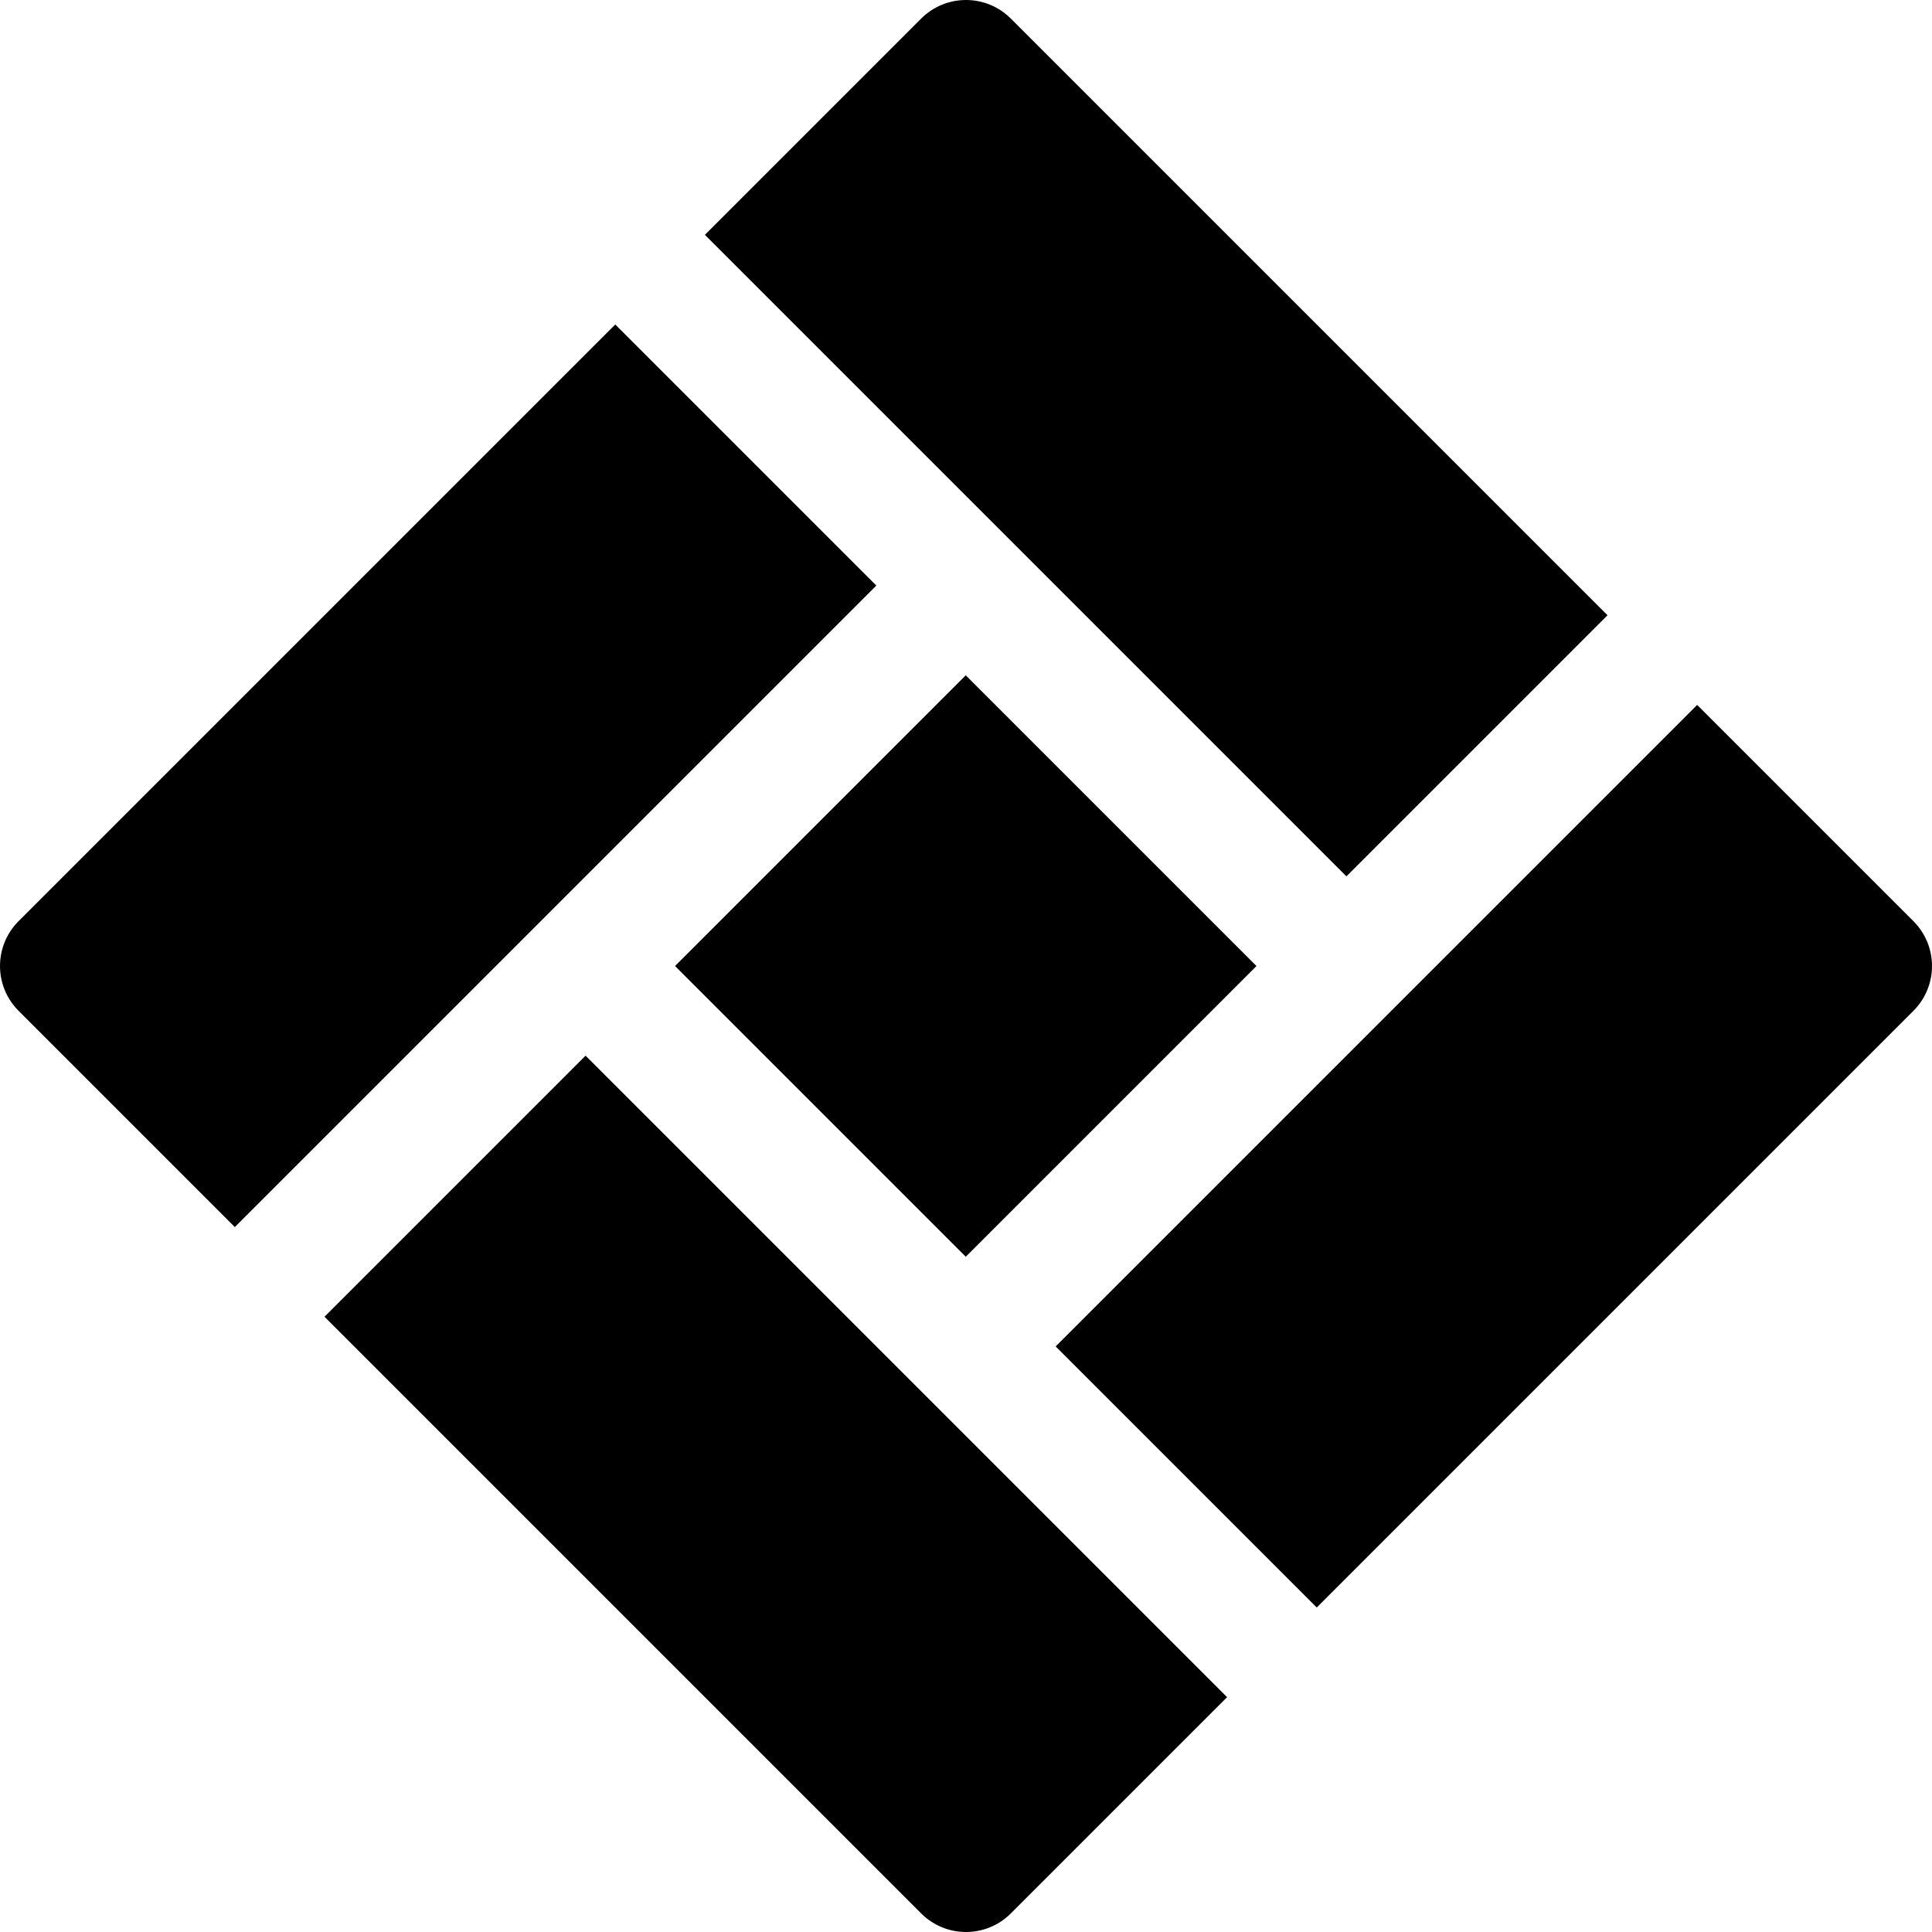
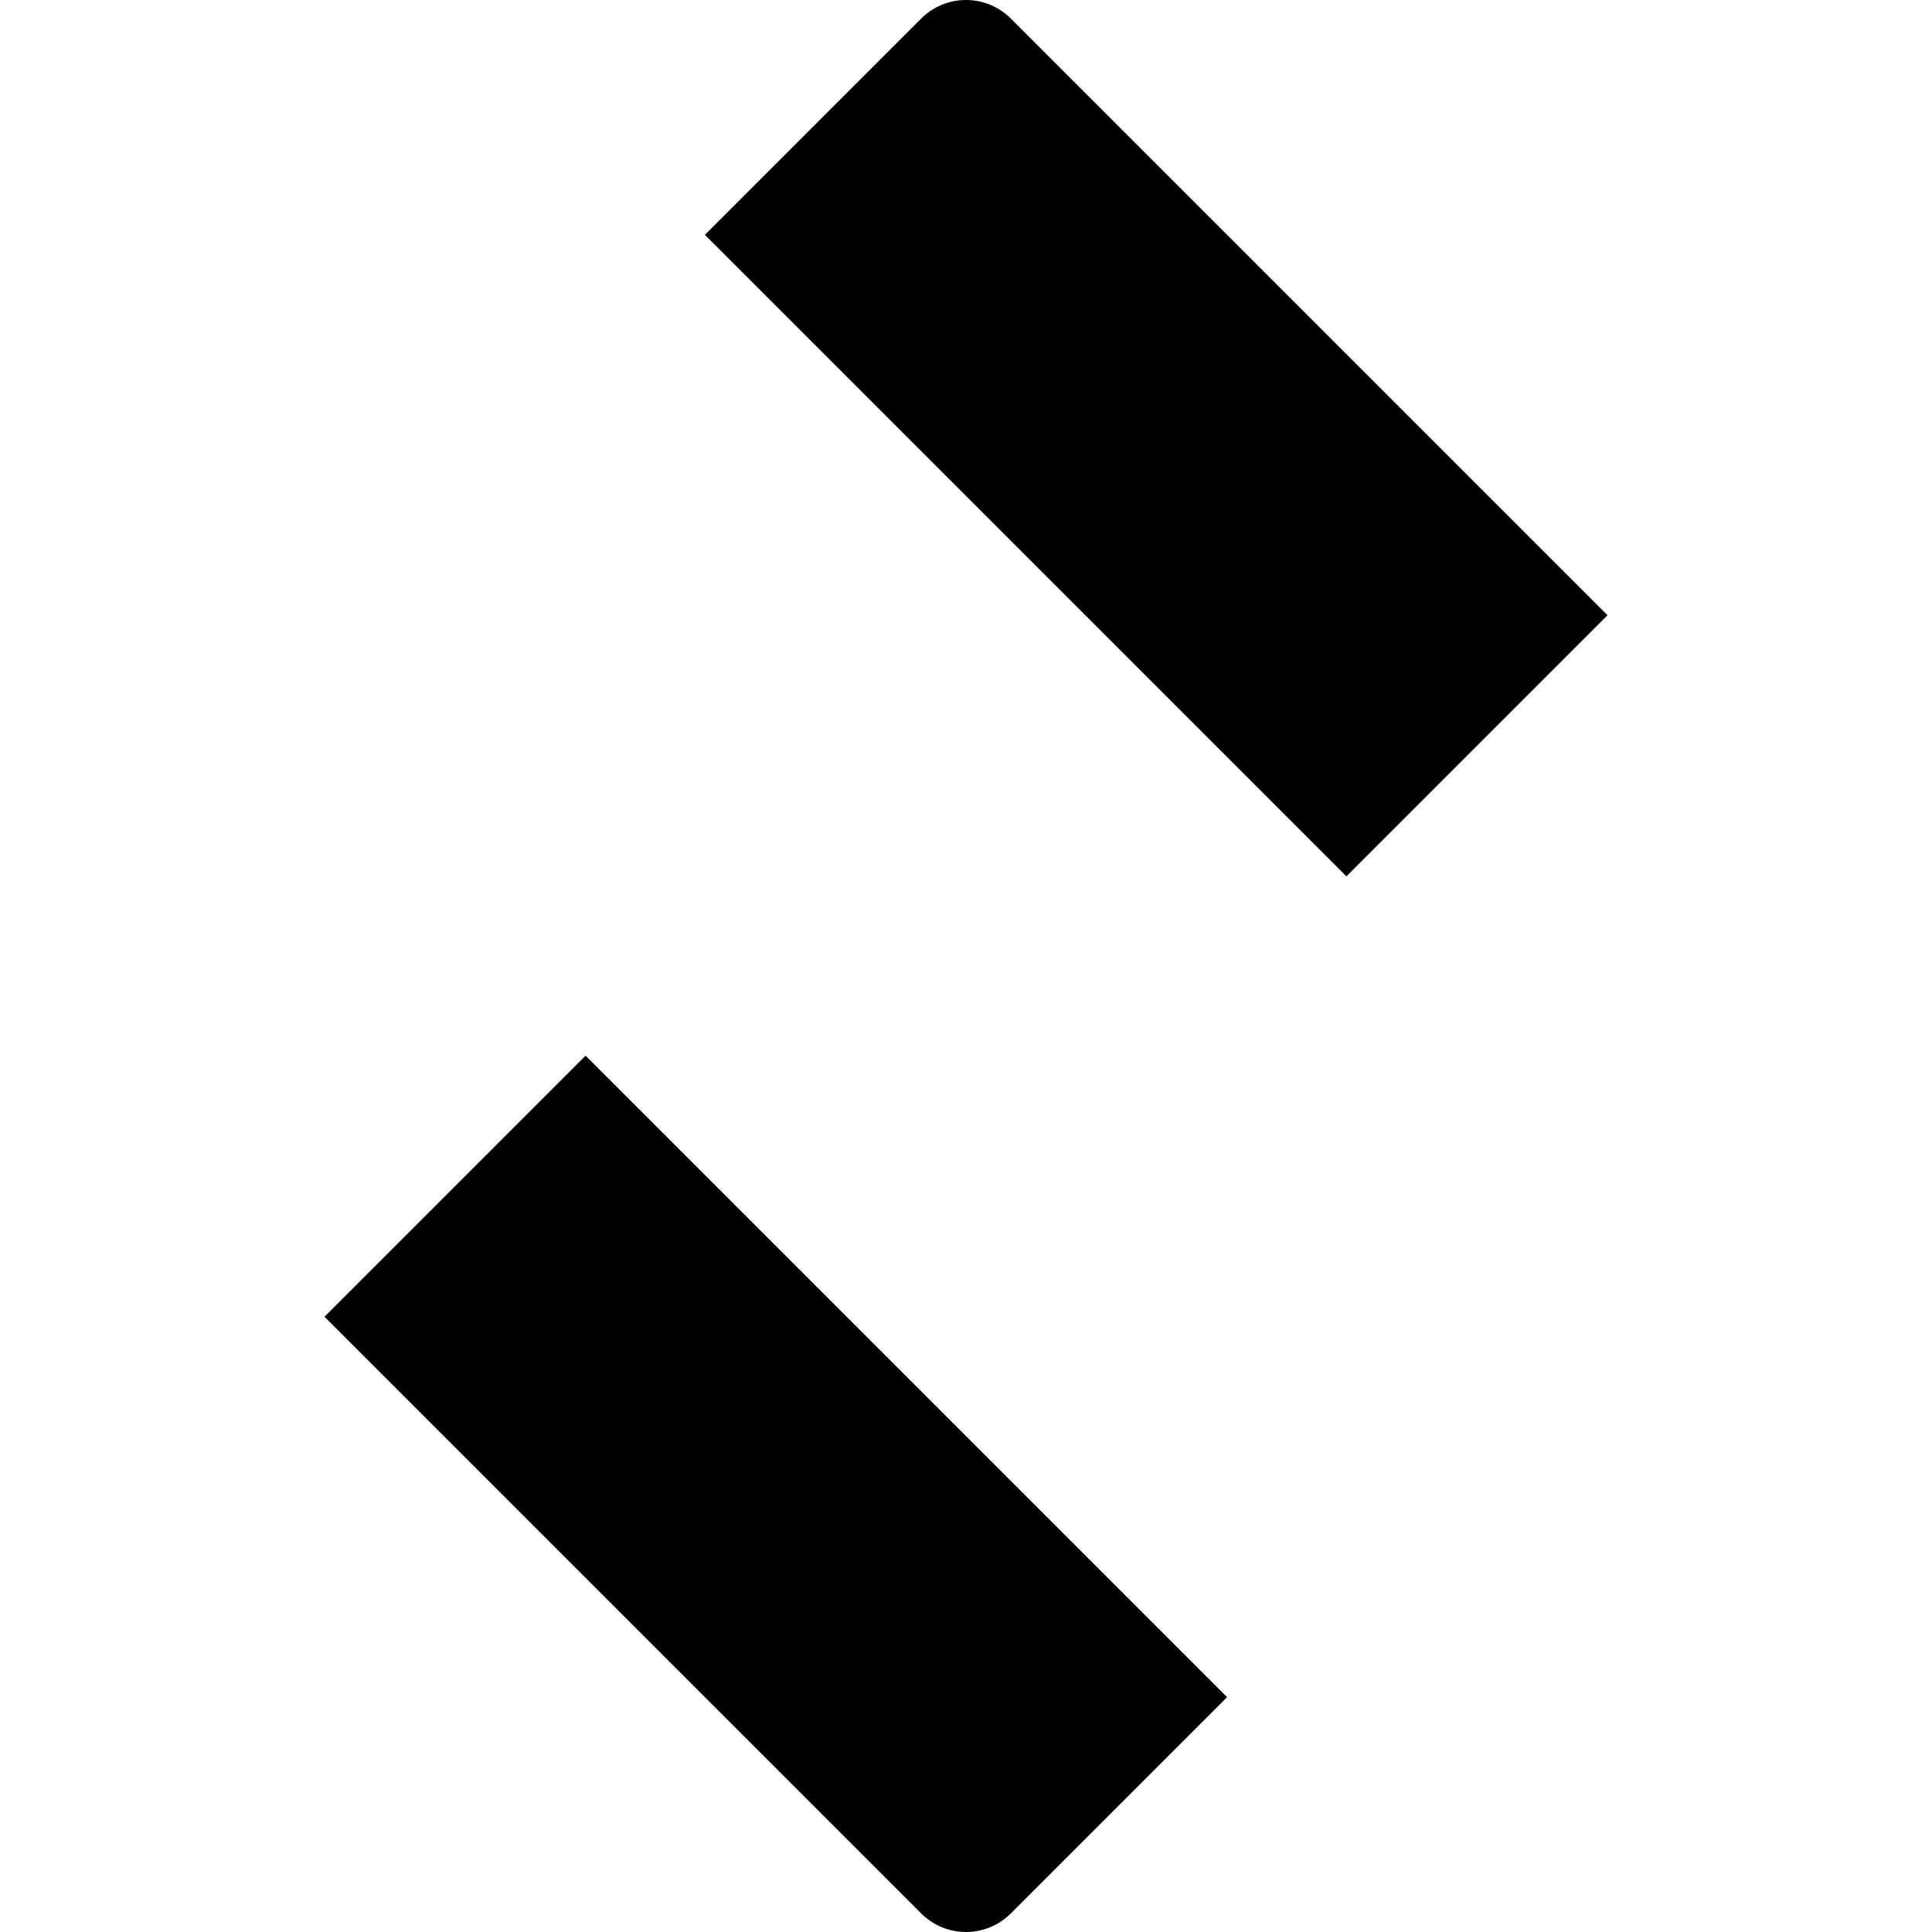
<svg xmlns="http://www.w3.org/2000/svg" fill="#000000" version="1.1" id="Layer_1" viewBox="0 0 512.001 512.001" xml:space="preserve">
  <g>
    <g>
-       <path d="M163.05,85.993L4.923,244.12c-6.563,6.558-6.563,17.201,0,23.76l57.311,57.311l170.007-170.007L163.05,85.993z" />
-     </g>
+       </g>
  </g>
  <g>
    <g>
      <path d="M267.881,4.923c-6.564-6.564-17.197-6.564-23.76,0L186.81,62.234l170.007,170.007l69.191-69.191L267.881,4.923z" />
    </g>
  </g>
  <g>
    <g>
-       <rect x="201.506" y="201.521" transform="matrix(0.707 -0.707 0.707 0.707 -106.045 255.995)" width="108.97" height="108.97" />
-     </g>
+       </g>
  </g>
  <g>
    <g>
      <path d="M155.184,279.76l-69.19,69.191L244.12,507.078c6.564,6.564,17.196,6.564,23.76,0l57.311-57.311L155.184,279.76z" />
    </g>
  </g>
  <g>
    <g>
-       <path d="M507.078,244.121l-57.311-57.311L279.76,356.816l69.191,69.191l158.127-158.127    C513.641,261.323,513.641,250.679,507.078,244.121z" />
-     </g>
+       </g>
  </g>
</svg>